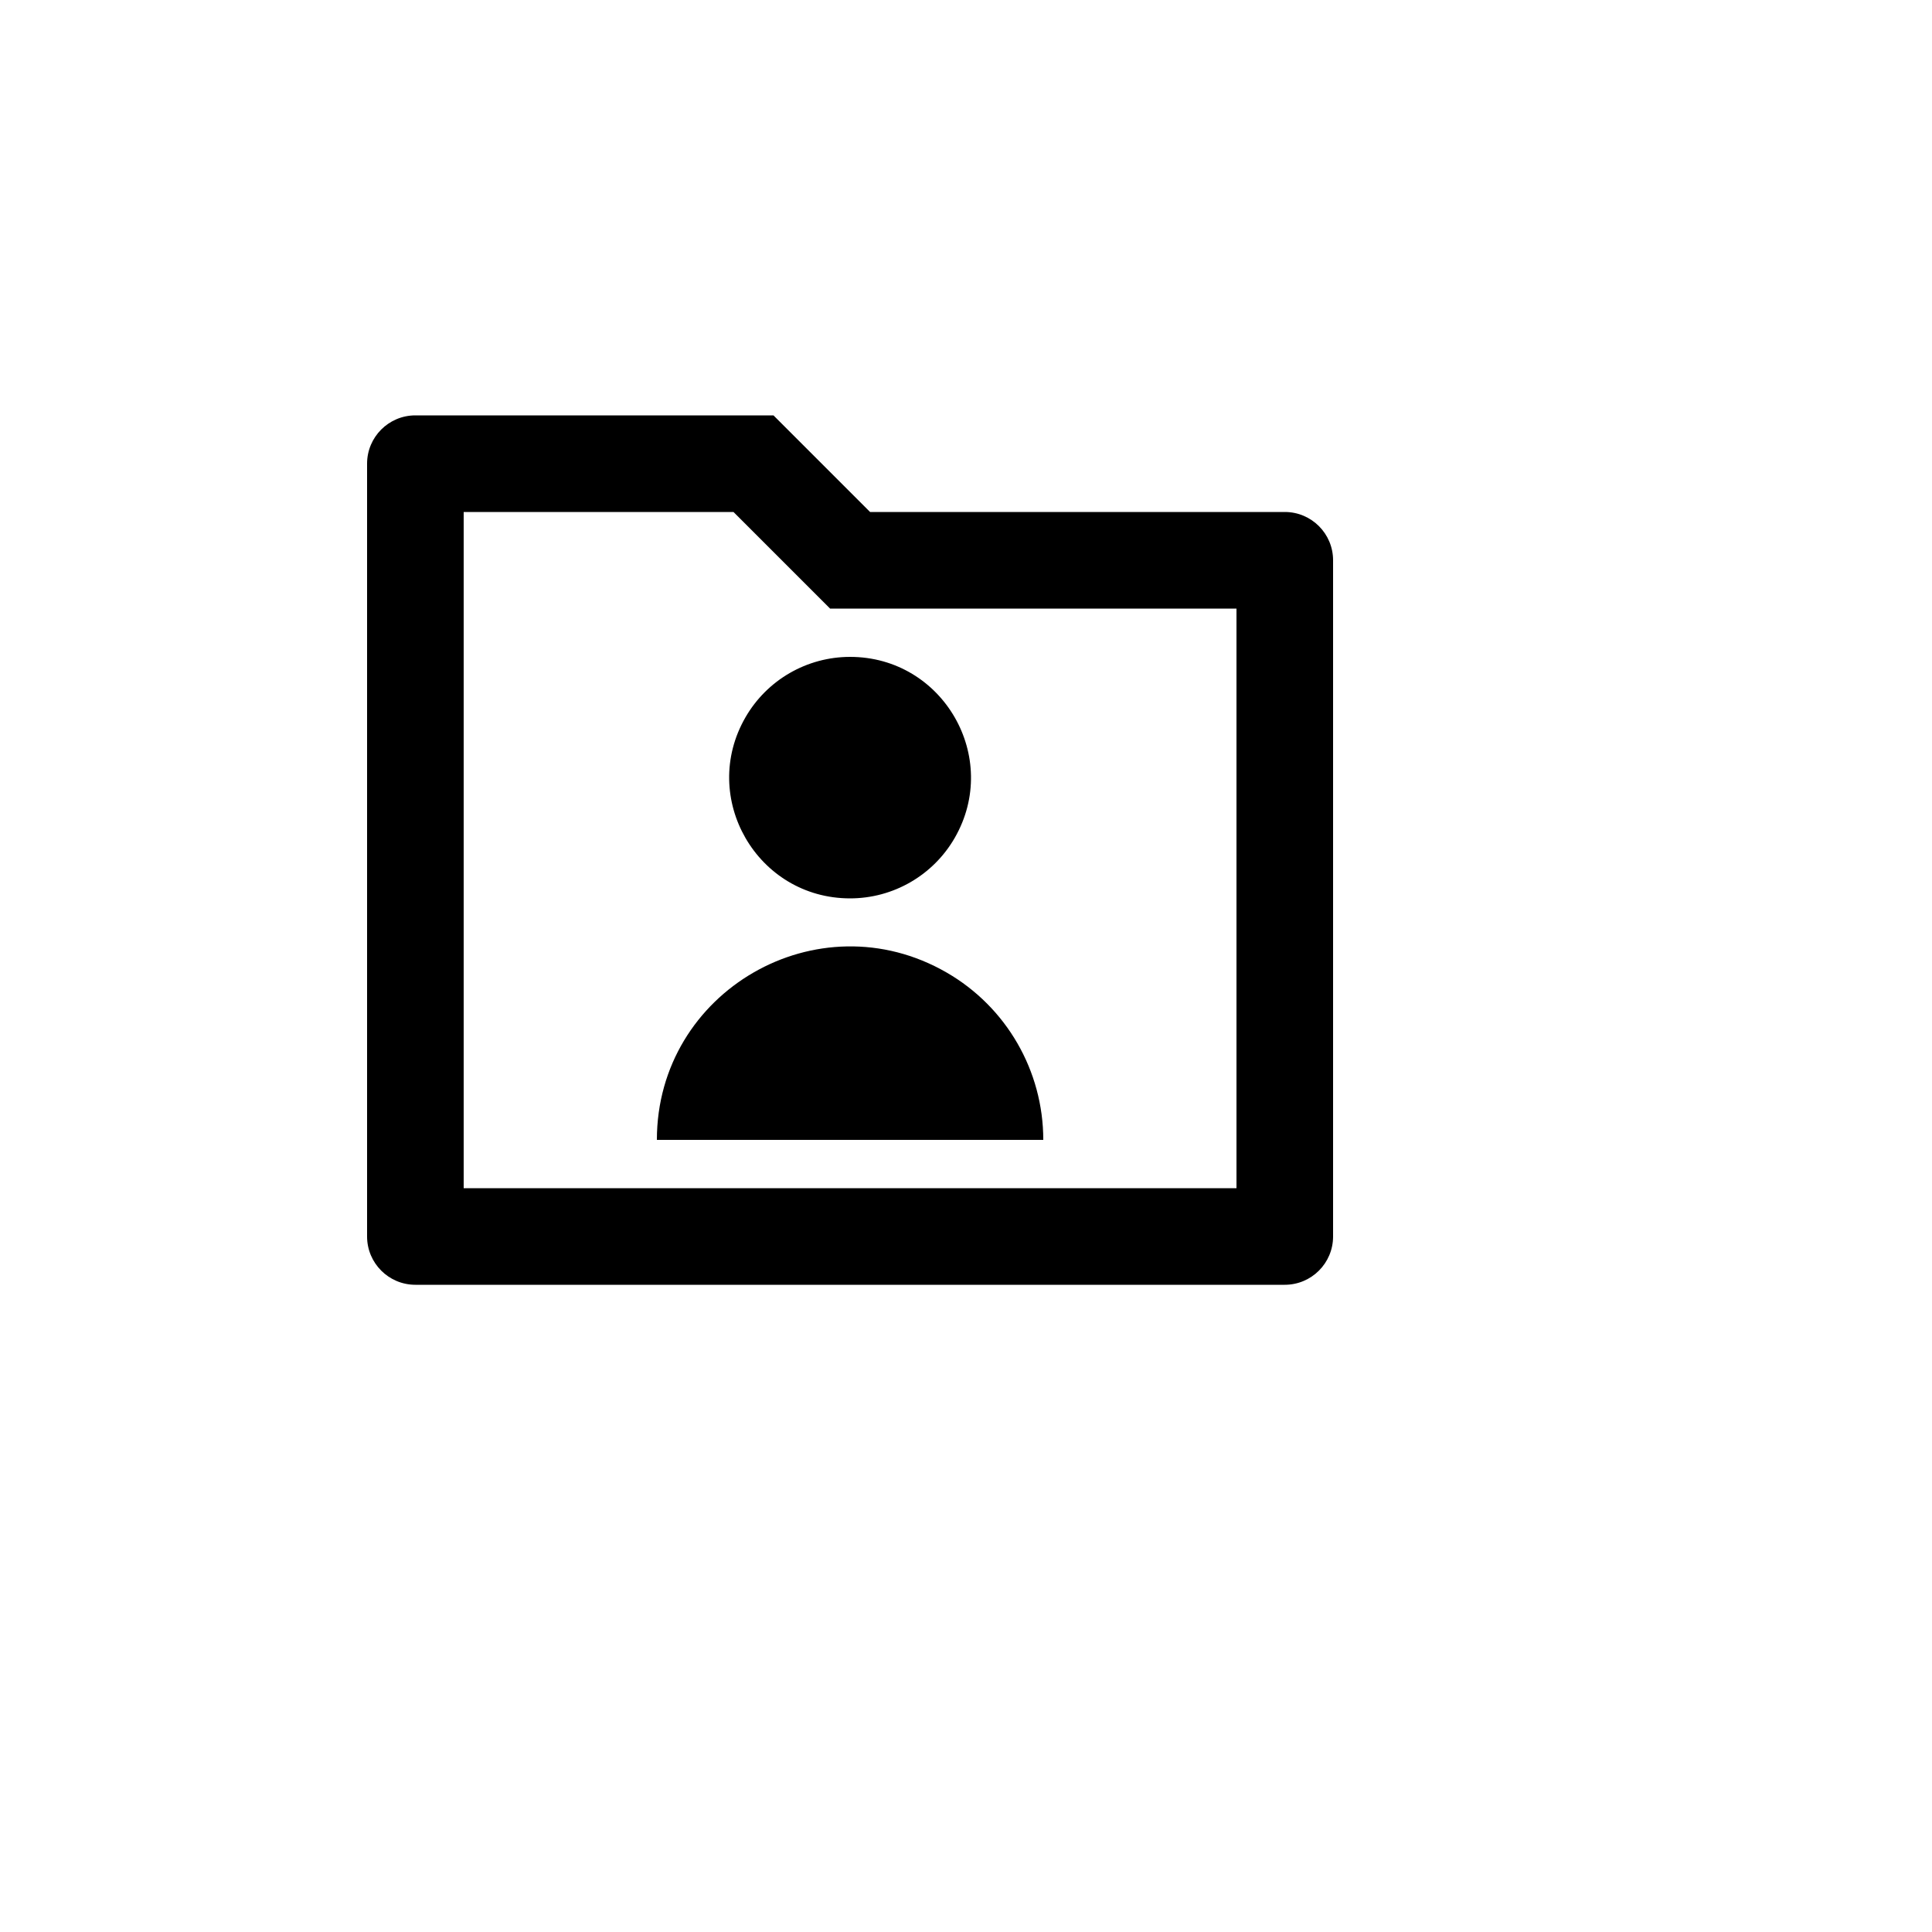
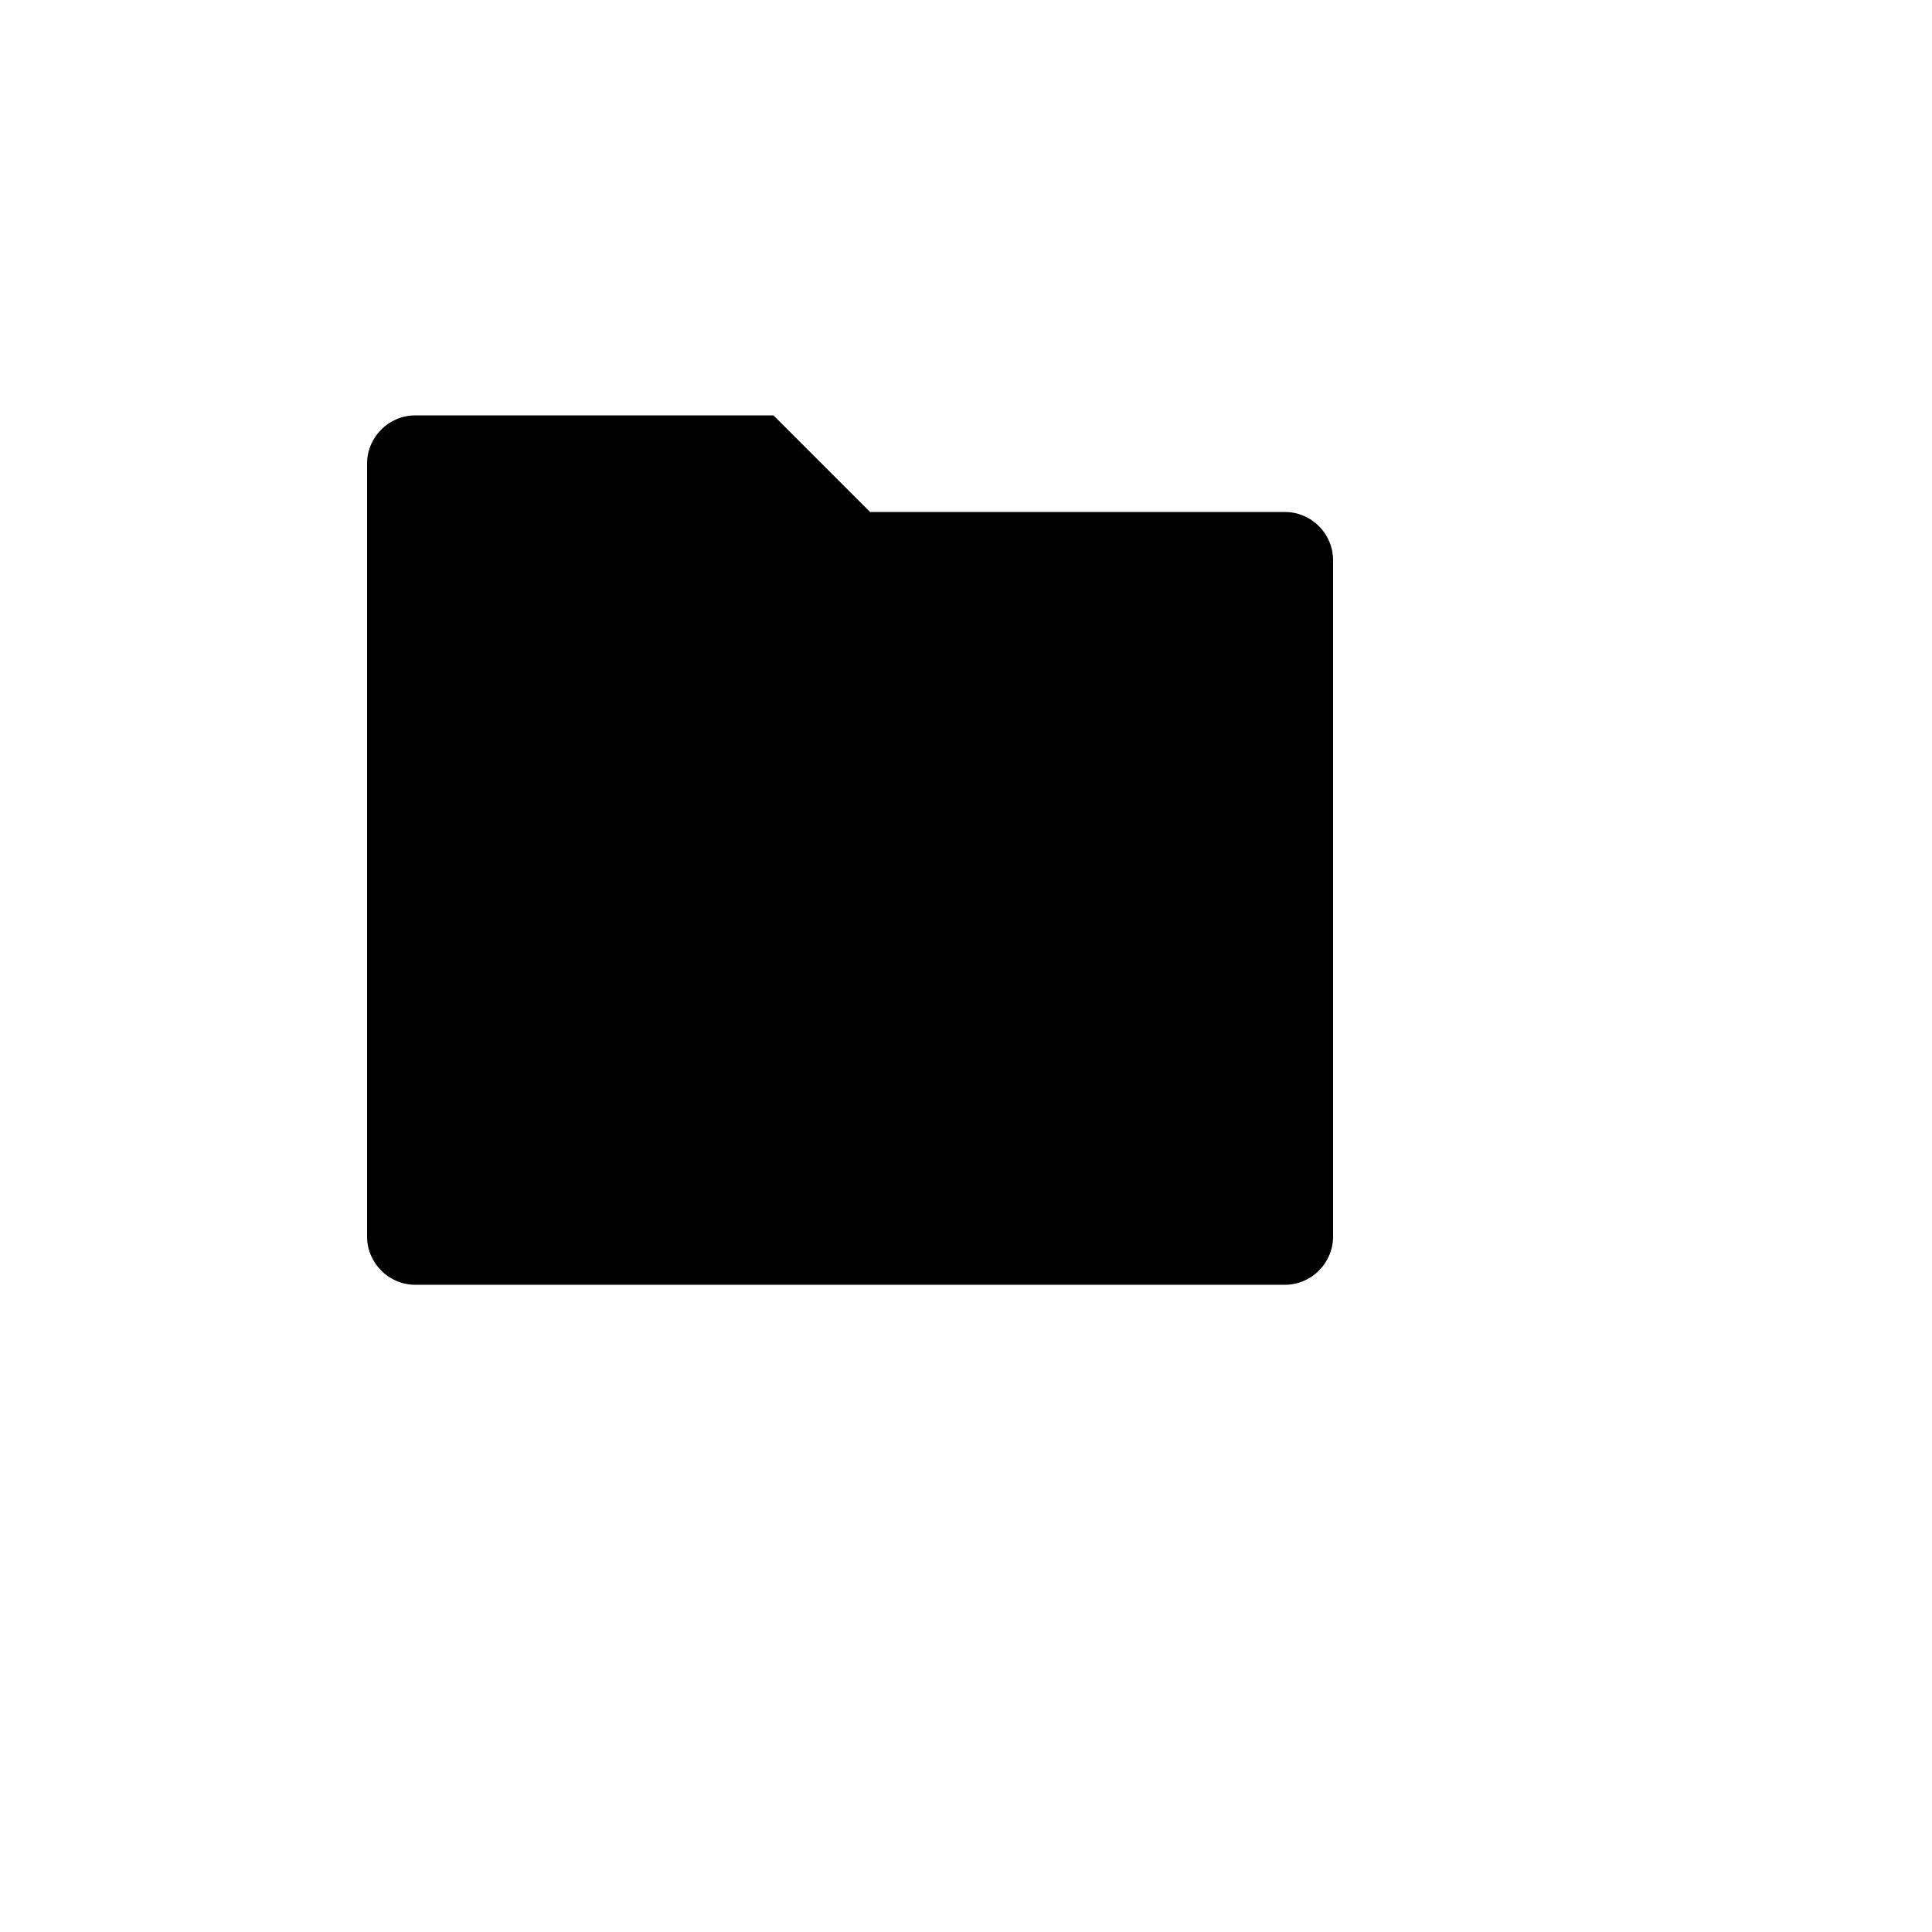
<svg xmlns="http://www.w3.org/2000/svg" version="1.1" width="100%" height="100%" id="svgWorkerArea" viewBox="-25 -25 625 625" style="background: white;">
  <defs id="defsdoc">
    <pattern id="patternBool" x="0" y="0" width="10" height="10" patternUnits="userSpaceOnUse" patternTransform="rotate(35)">
      <circle cx="5" cy="5" r="4" style="stroke: none;fill: #ff000070;" />
    </pattern>
  </defs>
  <g id="fileImp-158170979" class="cosito">
-     <path id="pathImp-241064869" fill="none" class="grouped" d="M62.5 62.5C62.5 62.5 437.5 62.5 437.5 62.5 437.5 62.5 437.5 437.5 437.5 437.5 437.5 437.5 62.5 437.5 62.5 437.5 62.5 437.5 62.5 62.5 62.5 62.5" />
-     <path id="pathImp-302050802" class="grouped" d="M256.469 140.625C256.469 140.625 390.625 140.625 390.625 140.625 399.255 140.625 406.25 147.62 406.25 156.25 406.25 156.25 406.25 375 406.25 375 406.25 383.63 399.255 390.625 390.625 390.625 390.625 390.625 109.375 390.625 109.375 390.625 100.745 390.625 93.75 383.63 93.75 375 93.75 375 93.75 125 93.75 125 93.75 116.37 100.745 109.375 109.375 109.375 109.375 109.375 225.219 109.375 225.219 109.375 225.219 109.375 256.469 140.625 256.469 140.625 256.469 140.625 256.469 140.625 256.469 140.625M125 140.625C125 140.625 125 359.375 125 359.375 125 359.375 375 359.375 375 359.375 375 359.375 375 171.875 375 171.875 375 171.875 243.531 171.875 243.531 171.875 243.531 171.875 212.281 140.625 212.281 140.625 212.281 140.625 125 140.625 125 140.625 125 140.625 125 140.625 125 140.625M187.5 343.75C187.5 295.637 239.583 265.567 281.25 289.623 300.587 300.788 312.5 321.42 312.5 343.75 312.5 343.75 187.5 343.75 187.5 343.75 187.5 343.75 187.5 343.75 187.5 343.75M250 265.625C219.93 265.625 201.136 233.073 216.17 207.031 223.148 194.945 236.044 187.5 250 187.5 280.07 187.5 298.864 220.052 283.83 246.094 276.852 258.18 263.956 265.625 250 265.625 250 265.625 250 265.625 250 265.625" />
+     <path id="pathImp-302050802" class="grouped" d="M256.469 140.625C256.469 140.625 390.625 140.625 390.625 140.625 399.255 140.625 406.25 147.62 406.25 156.25 406.25 156.25 406.25 375 406.25 375 406.25 383.63 399.255 390.625 390.625 390.625 390.625 390.625 109.375 390.625 109.375 390.625 100.745 390.625 93.75 383.63 93.75 375 93.75 375 93.75 125 93.75 125 93.75 116.37 100.745 109.375 109.375 109.375 109.375 109.375 225.219 109.375 225.219 109.375 225.219 109.375 256.469 140.625 256.469 140.625 256.469 140.625 256.469 140.625 256.469 140.625M125 140.625M187.5 343.75C187.5 295.637 239.583 265.567 281.25 289.623 300.587 300.788 312.5 321.42 312.5 343.75 312.5 343.75 187.5 343.75 187.5 343.75 187.5 343.75 187.5 343.75 187.5 343.75M250 265.625C219.93 265.625 201.136 233.073 216.17 207.031 223.148 194.945 236.044 187.5 250 187.5 280.07 187.5 298.864 220.052 283.83 246.094 276.852 258.18 263.956 265.625 250 265.625 250 265.625 250 265.625 250 265.625" />
  </g>
</svg>